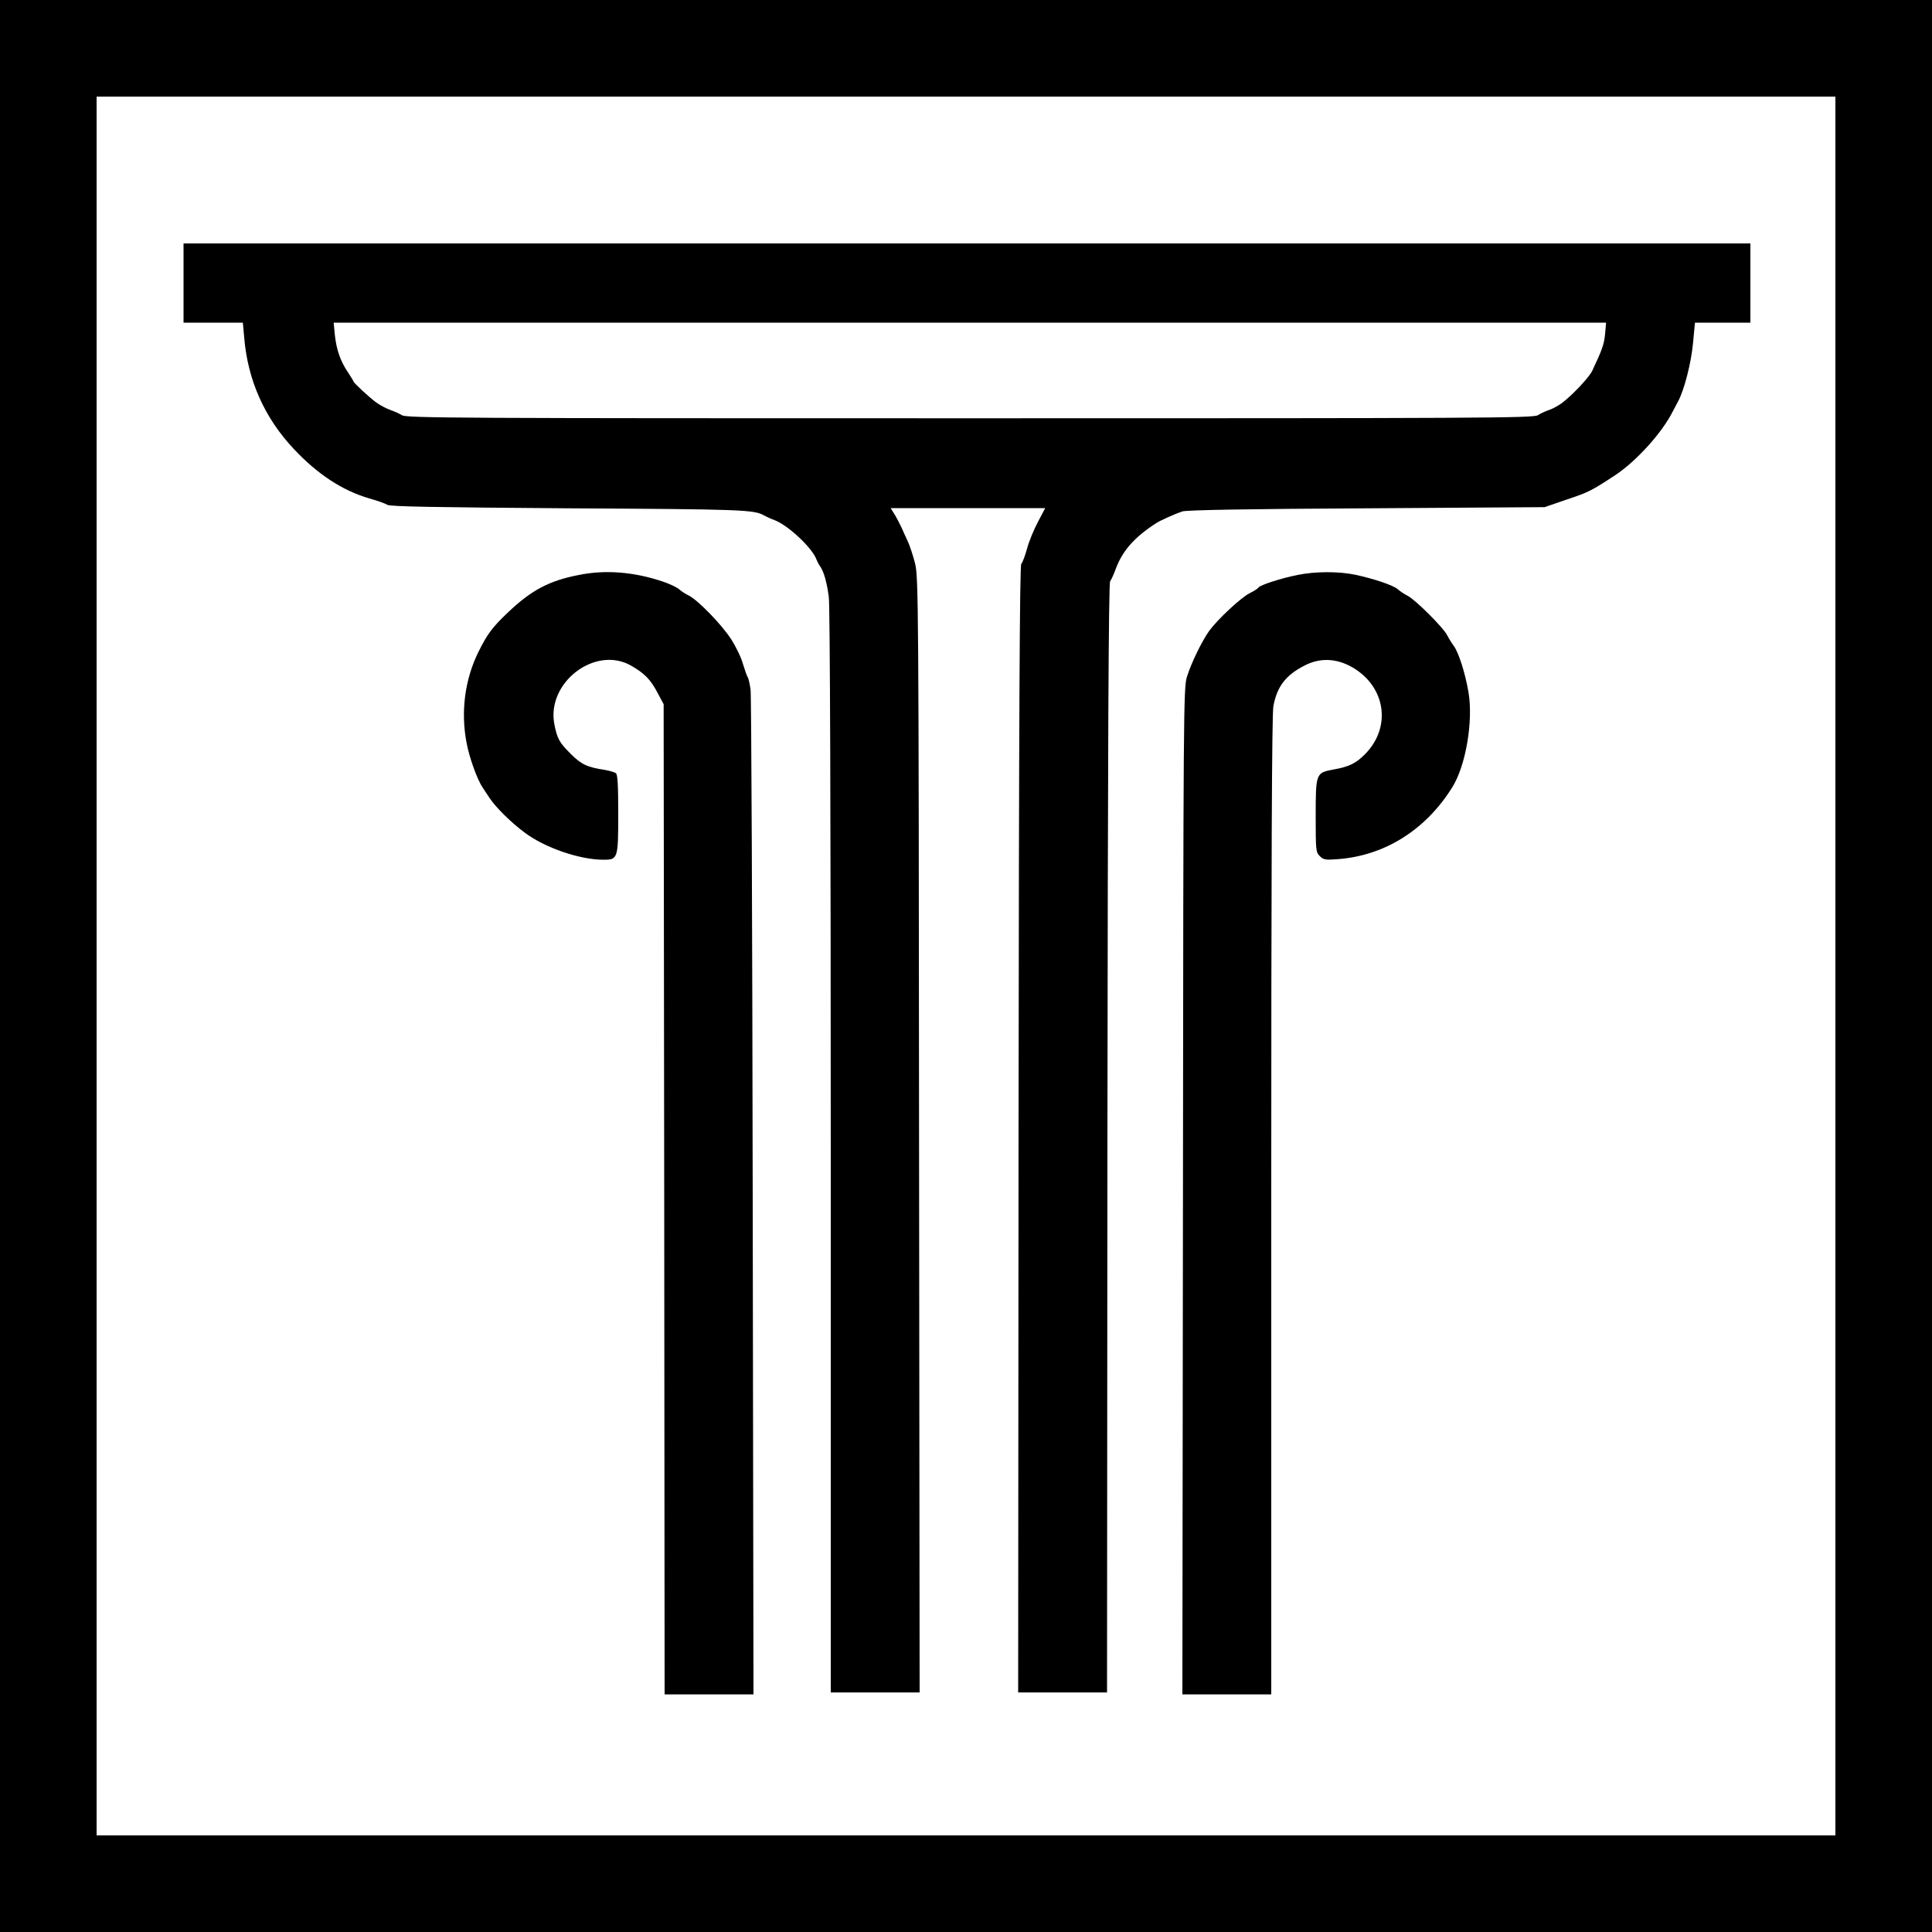
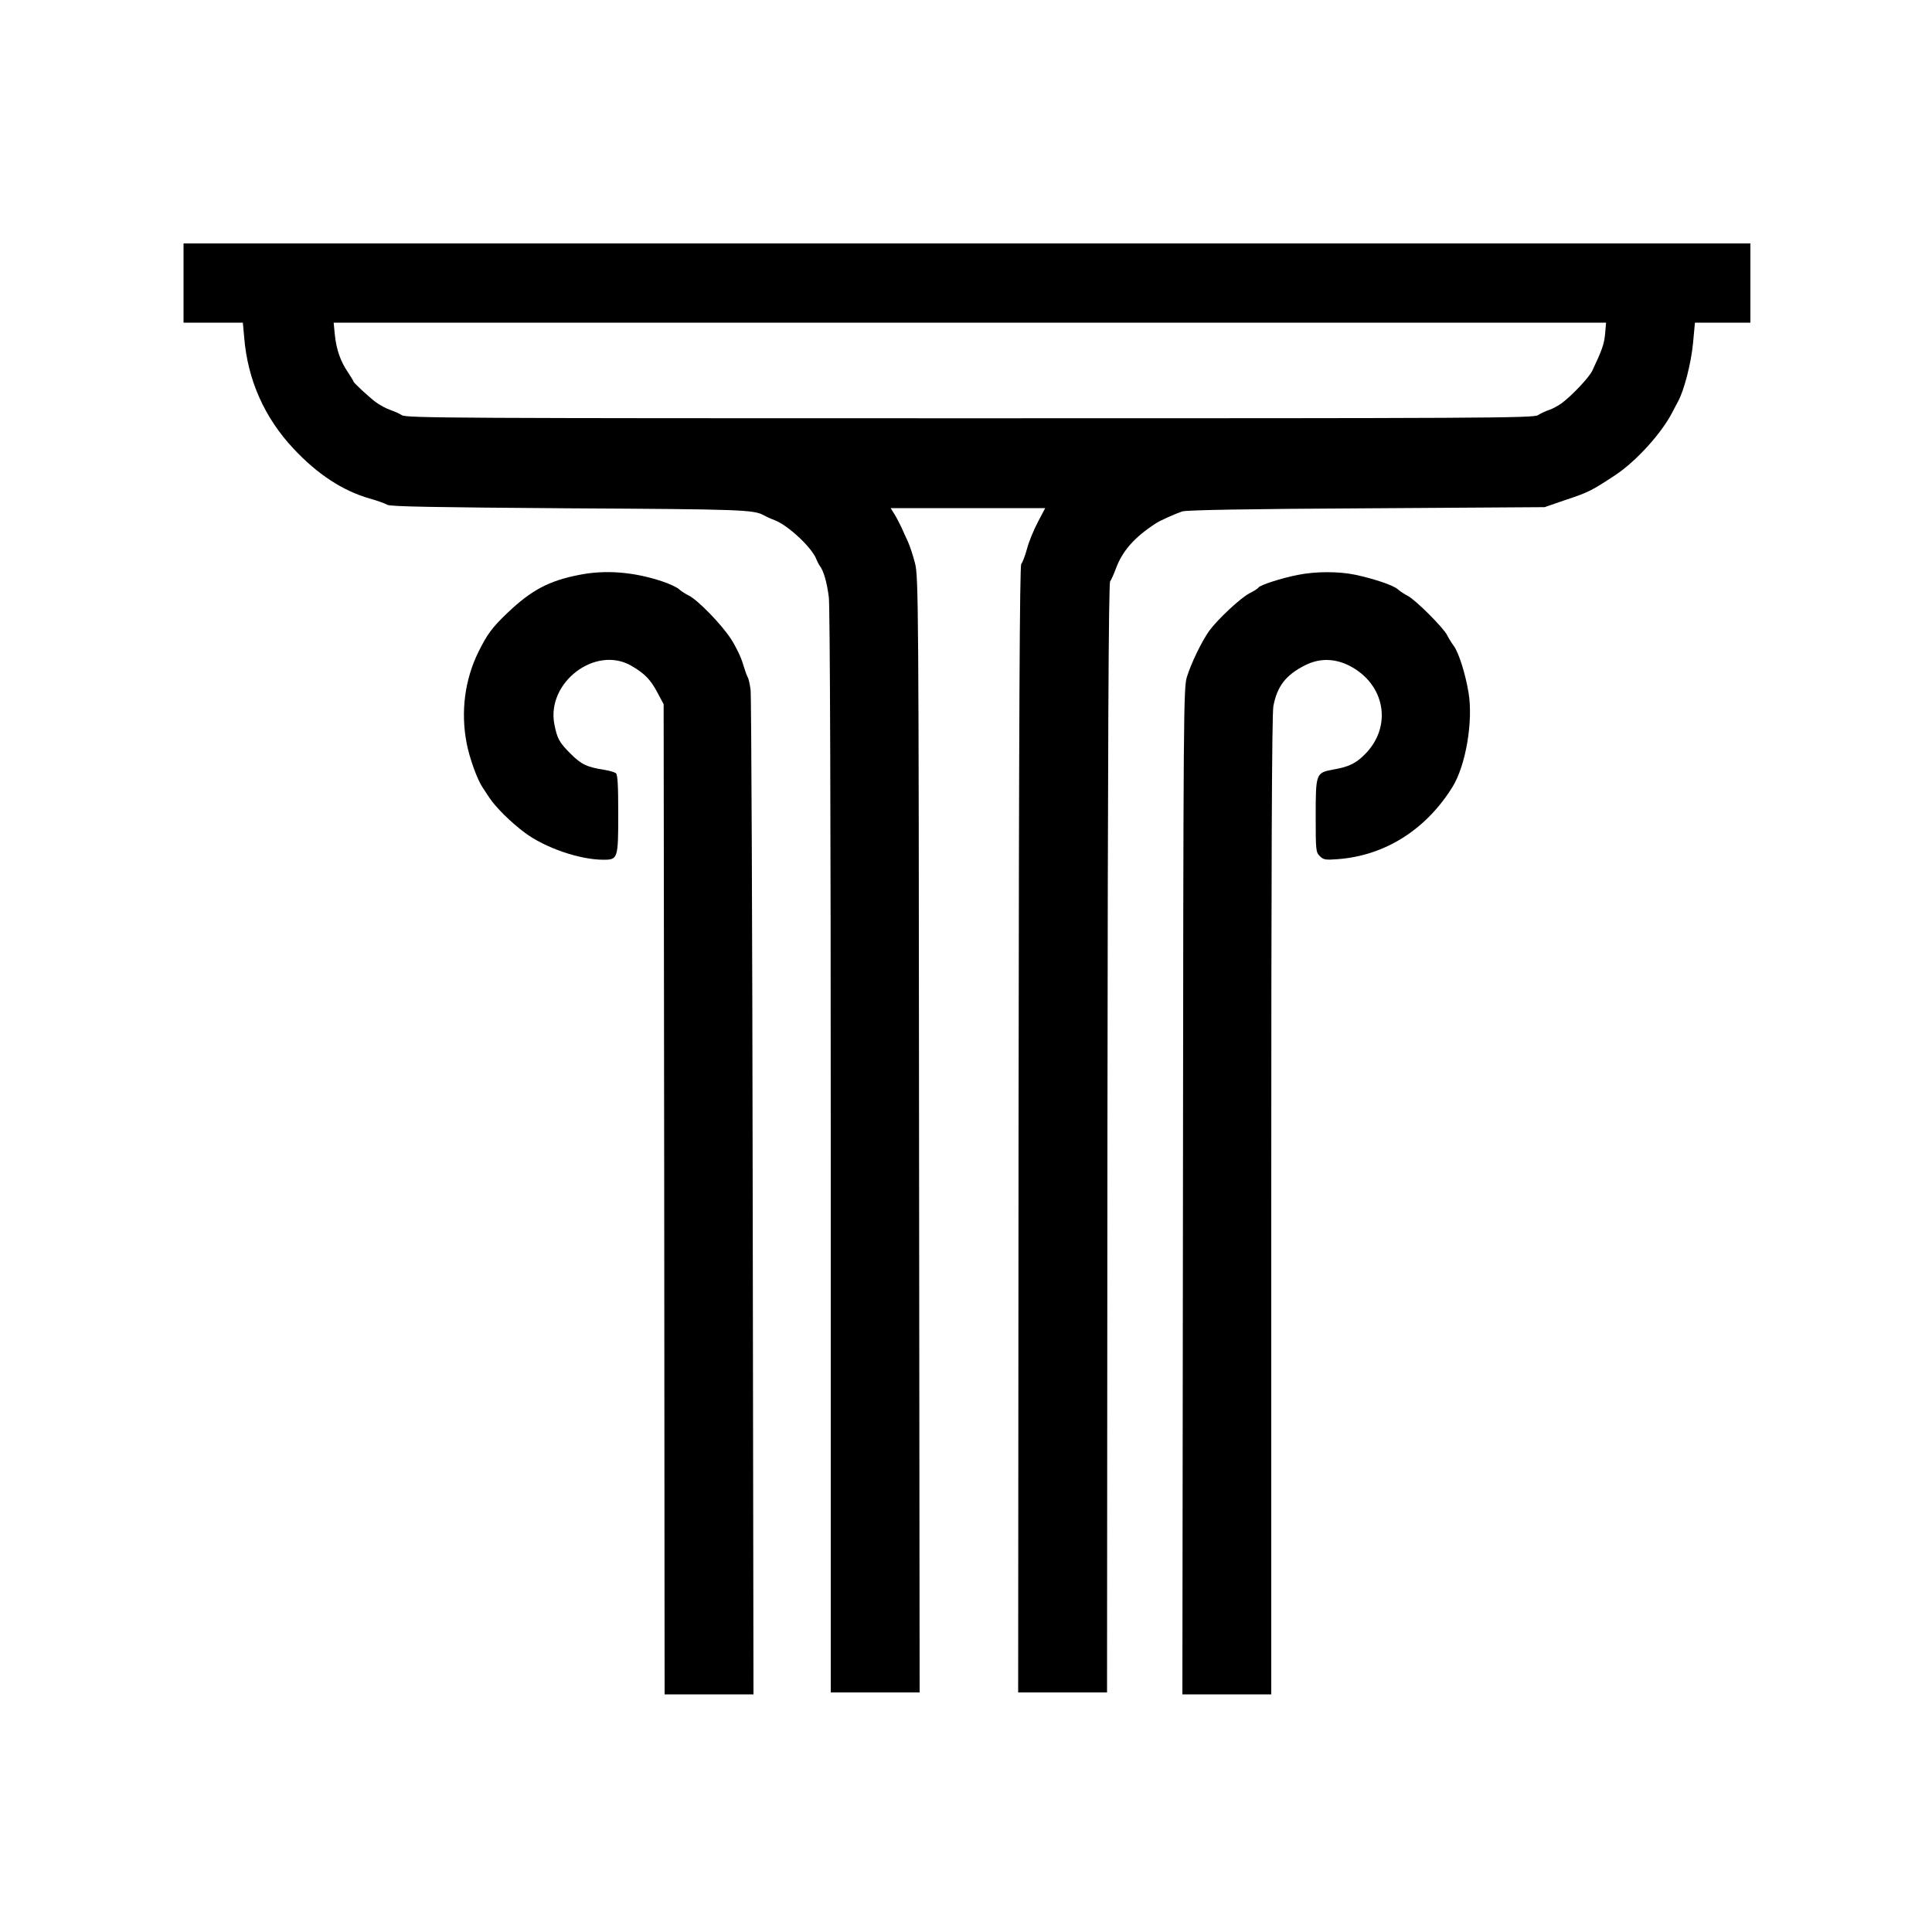
<svg xmlns="http://www.w3.org/2000/svg" version="1.0" width="1000pt" height="1000pt" viewBox="0 0 1000 1000" preserveAspectRatio="xMidYMid meet">
  <g transform="translate(0,1000) scale(0.1,-0.1)" fill="#000000" stroke="none">
-     <path d="M0 5000 l0 -5000 5000 0 5000 0 0 5000 0 5000 -5000 0 -5000 0 0 -5000z m9500 0 l0 -4500 -4500 0 -4500 0 0 4500 0 4500 4500 0 4500 0 0 -4500z" />
    <path d="M950 8535 l0 -205 154 0 153 0 7 -77 c18 -220 105 -415 255 -575 124 -133 255 -218 393 -258 40 -11 82 -26 93 -33 15 -9 241 -13 940 -18 897 -5 958 -7 1010 -37 11 -6 36 -18 56 -25 71 -28 194 -144 215 -203 4 -10 12 -26 18 -34 19 -25 36 -83 46 -161 6 -46 10 -1141 10 -2871 l0 -2798 230 0 230 0 -3 2888 c-2 2750 -3 2890 -21 2957 -10 39 -26 88 -36 110 -10 22 -26 56 -34 75 -9 19 -25 50 -36 68 l-20 32 400 0 400 0 -38 -72 c-21 -40 -47 -102 -56 -138 -10 -36 -23 -71 -30 -79 -8 -10 -12 -761 -14 -2928 l-2 -2913 230 0 230 0 2 2868 c2 2032 6 2873 14 2883 6 8 19 37 29 64 34 93 96 164 209 237 23 15 102 50 136 61 23 7 340 13 955 16 l920 6 113 39 c114 38 128 45 250 125 110 72 245 221 300 331 7 14 20 37 28 53 31 57 67 196 77 300 l10 107 144 0 143 0 0 205 0 205 -4055 0 -4055 0 0 -205z m7358 -263 c-5 -53 -15 -82 -66 -190 -16 -35 -106 -130 -160 -170 -17 -12 -46 -28 -64 -34 -18 -6 -44 -18 -58 -27 -22 -15 -296 -16 -2940 -16 -2655 0 -2918 1 -2940 16 -14 9 -42 21 -62 28 -20 7 -54 25 -75 41 -39 30 -113 99 -113 105 0 2 -13 24 -29 48 -39 57 -60 118 -68 195 l-6 62 3293 0 3293 0 -5 -58z" />
    <path d="M2996 7024 c-155 -30 -246 -79 -368 -195 -80 -76 -106 -111 -152 -204 -70 -142 -92 -309 -61 -470 14 -76 55 -190 83 -231 4 -6 20 -30 35 -53 33 -50 112 -128 182 -180 105 -79 285 -141 409 -141 74 0 76 6 76 237 0 148 -3 203 -12 211 -7 5 -33 13 -58 17 -91 14 -121 28 -177 84 -59 59 -69 78 -84 154 -40 215 212 407 397 302 71 -41 101 -72 137 -140 l32 -60 3 -2563 2 -2562 230 0 230 0 -4 2573 c-2 1414 -7 2597 -11 2627 -4 30 -11 60 -15 65 -4 6 -15 37 -25 70 -9 33 -37 90 -61 127 -49 76 -171 201 -218 225 -17 8 -40 23 -51 33 -11 10 -49 28 -85 40 -148 50 -297 62 -434 34z" />
    <path d="M6716 7024 c-82 -16 -194 -52 -202 -65 -3 -5 -24 -19 -47 -30 -46 -24 -164 -134 -208 -194 -39 -55 -94 -168 -116 -240 -17 -57 -18 -188 -20 -2662 l-3 -2603 230 0 230 0 0 2528 c0 1765 3 2546 11 2587 19 102 64 161 163 211 74 38 153 37 229 -1 187 -95 226 -315 81 -460 -46 -46 -82 -64 -162 -78 -91 -17 -92 -18 -92 -244 0 -174 1 -184 21 -204 19 -19 29 -21 93 -16 243 18 455 151 593 372 70 112 109 342 84 491 -17 100 -50 203 -75 239 -12 16 -28 42 -36 58 -19 38 -165 184 -204 203 -17 9 -40 24 -51 34 -24 21 -122 54 -220 75 -85 18 -207 18 -299 -1z" />
  </g>
</svg>